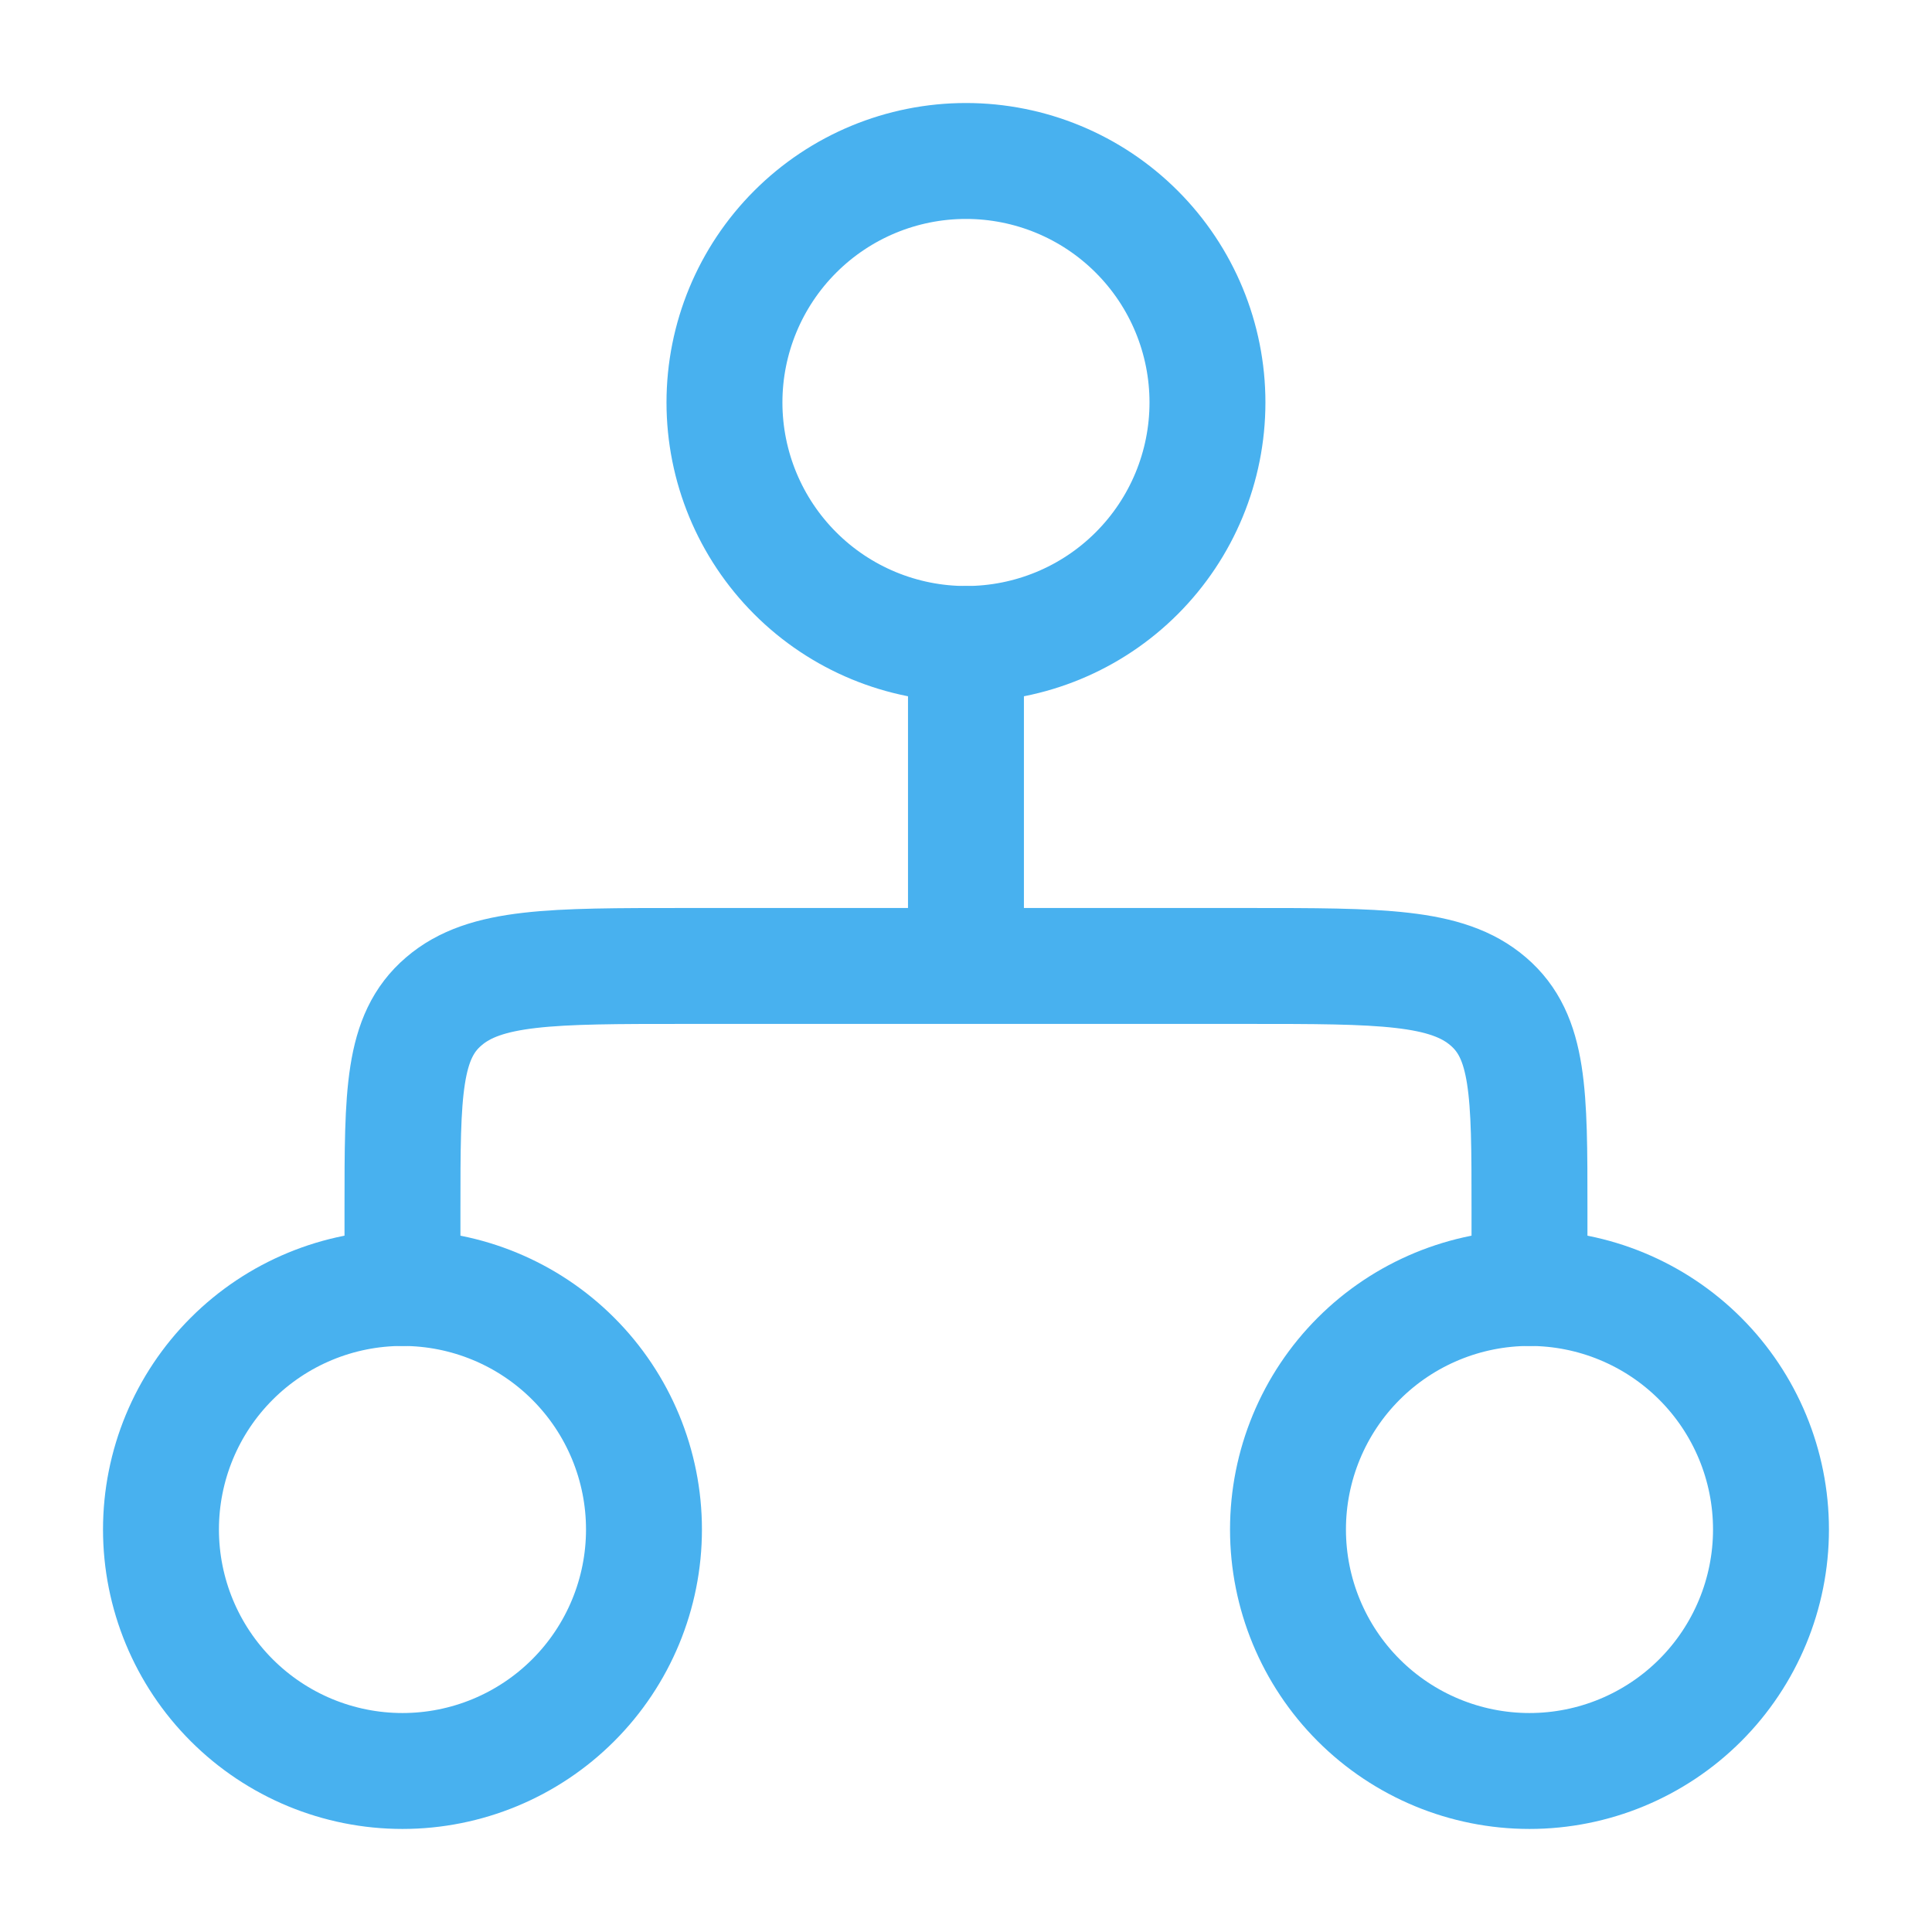
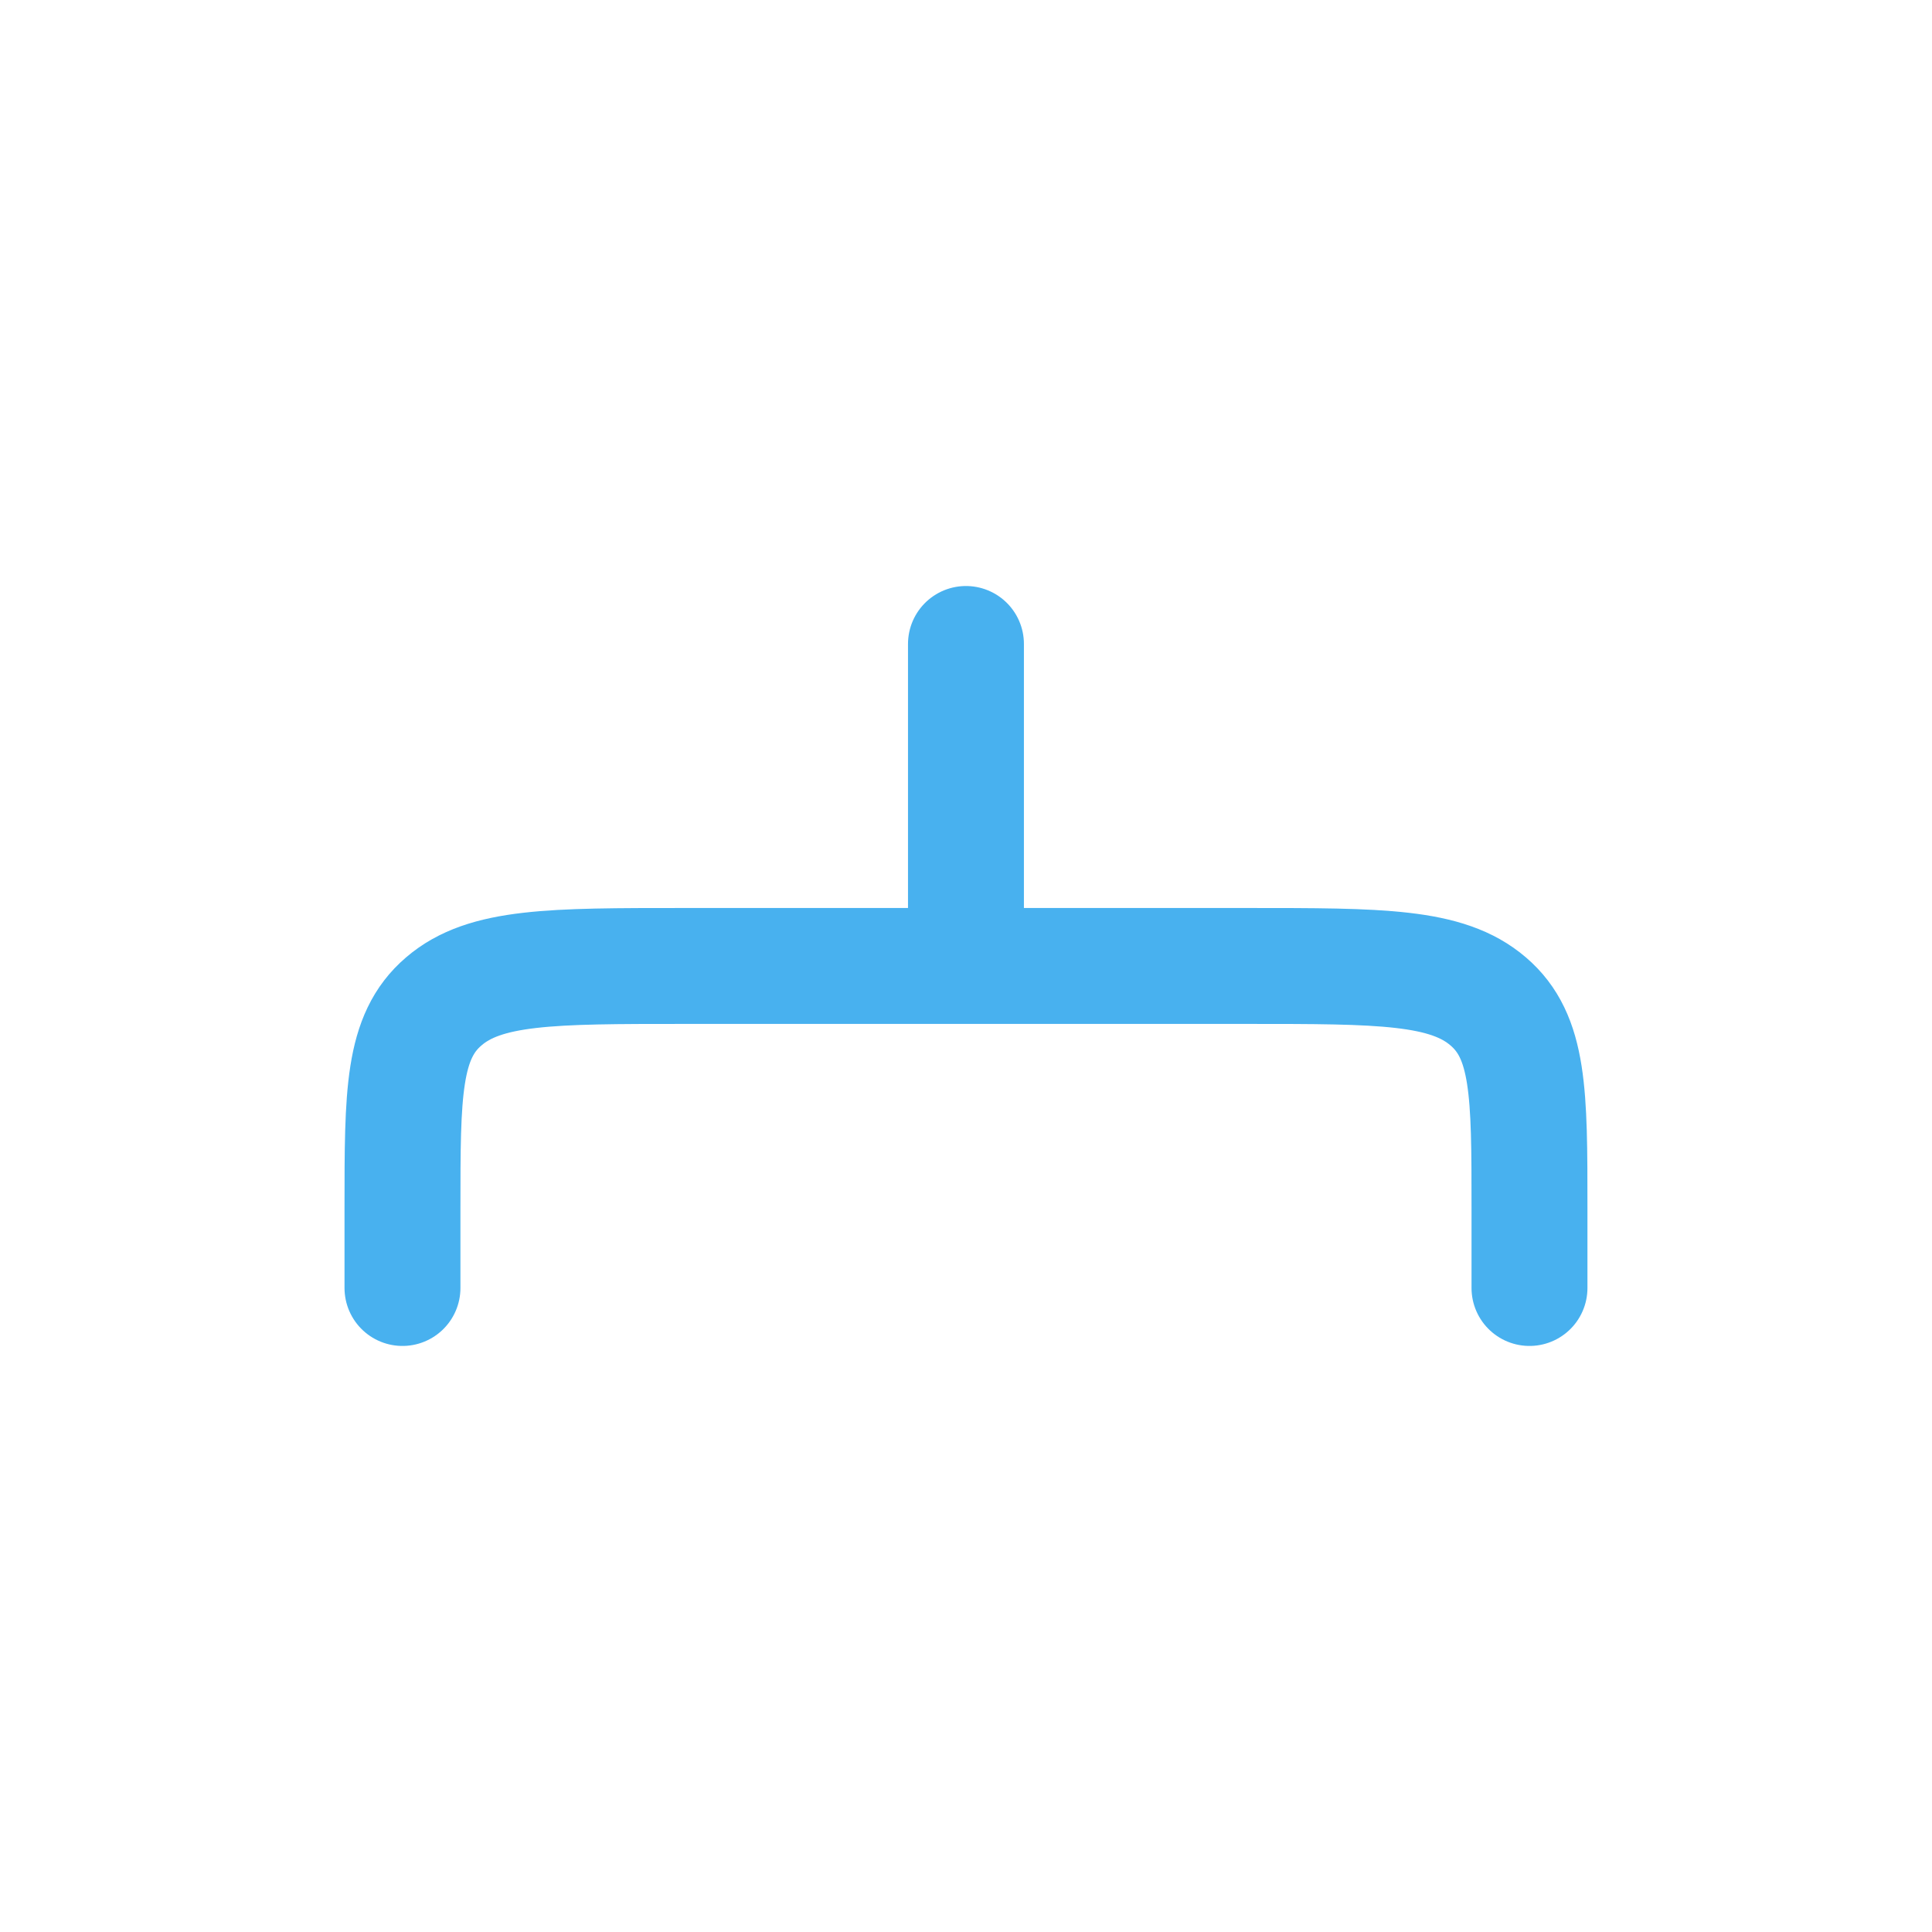
<svg xmlns="http://www.w3.org/2000/svg" width="50" height="50" viewBox="0 0 50 50" fill="none">
-   <path d="M31.249 10.416C31.249 12.074 30.591 13.663 29.419 14.835C28.247 16.008 26.657 16.666 24.999 16.666C23.342 16.666 21.752 16.008 20.58 14.835C19.408 13.663 18.749 12.074 18.749 10.416C18.749 8.758 19.408 7.169 20.58 5.997C21.752 4.824 23.342 4.166 24.999 4.166C26.657 4.166 28.247 4.824 29.419 5.997C30.591 7.169 31.249 8.758 31.249 10.416ZM16.666 39.583C16.666 41.24 16.008 42.83 14.835 44.002C13.663 45.174 12.074 45.833 10.416 45.833C8.758 45.833 7.169 45.174 5.997 44.002C4.824 42.83 4.166 41.24 4.166 39.583C4.166 37.925 4.824 36.335 5.997 35.163C7.169 33.991 8.758 33.333 10.416 33.333C12.074 33.333 13.663 33.991 14.835 35.163C16.008 36.335 16.666 37.925 16.666 39.583ZM45.833 39.583C45.833 41.24 45.174 42.83 44.002 44.002C42.83 45.174 41.24 45.833 39.583 45.833C37.925 45.833 36.335 45.174 35.163 44.002C33.991 42.83 33.333 41.24 33.333 39.583C33.333 37.925 33.991 36.335 35.163 35.163C36.335 33.991 37.925 33.333 39.583 33.333C41.24 33.333 42.83 33.991 44.002 35.163C45.174 36.335 45.833 37.925 45.833 39.583Z" stroke="#48B1EF" stroke-width="3" />
  <path d="M24.999 16.666V24.999M24.999 24.999H17.708C14.27 24.999 12.551 24.999 11.485 25.916C10.416 26.828 10.416 28.301 10.416 31.249V33.333M24.999 24.999H32.291C35.728 24.999 37.447 24.999 38.514 25.916C39.583 26.828 39.583 28.301 39.583 31.249V33.333" stroke="#48B1EF" stroke-width="3" stroke-linecap="round" stroke-linejoin="round" />
</svg>